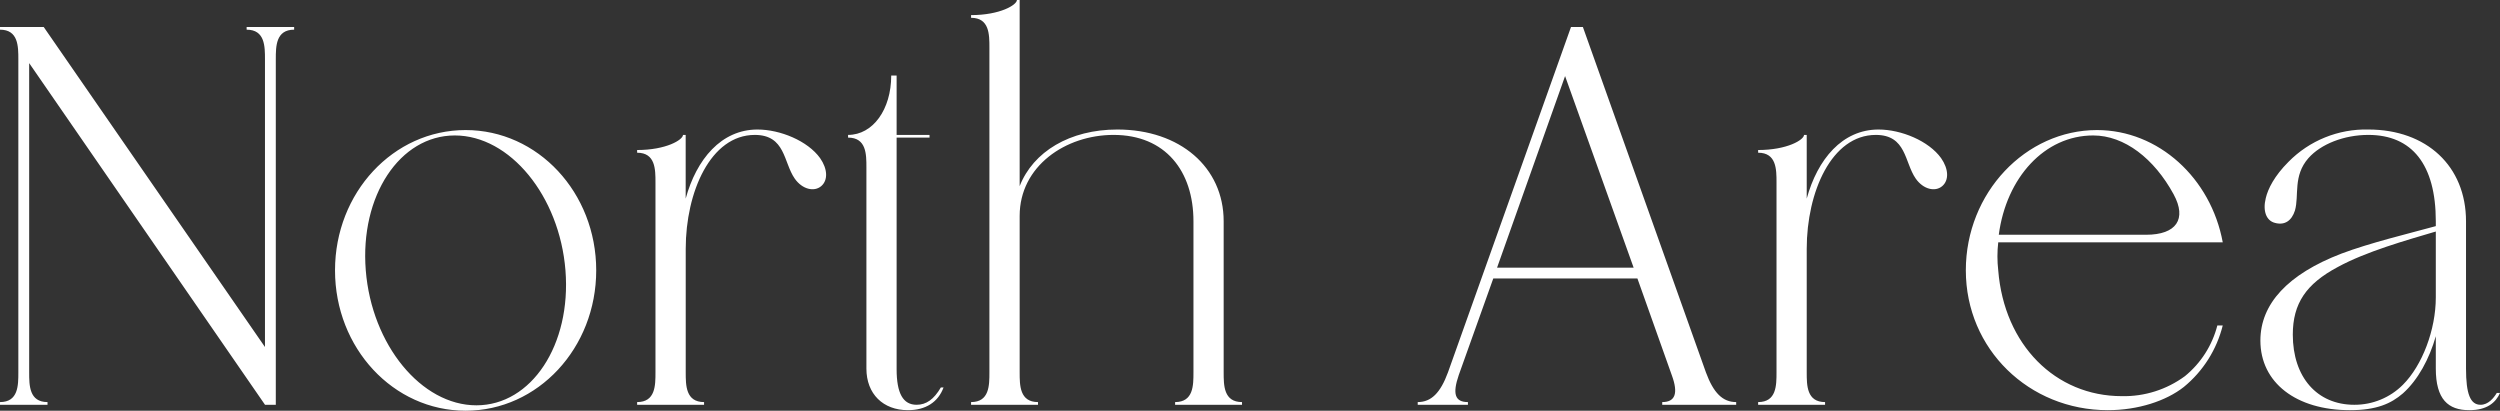
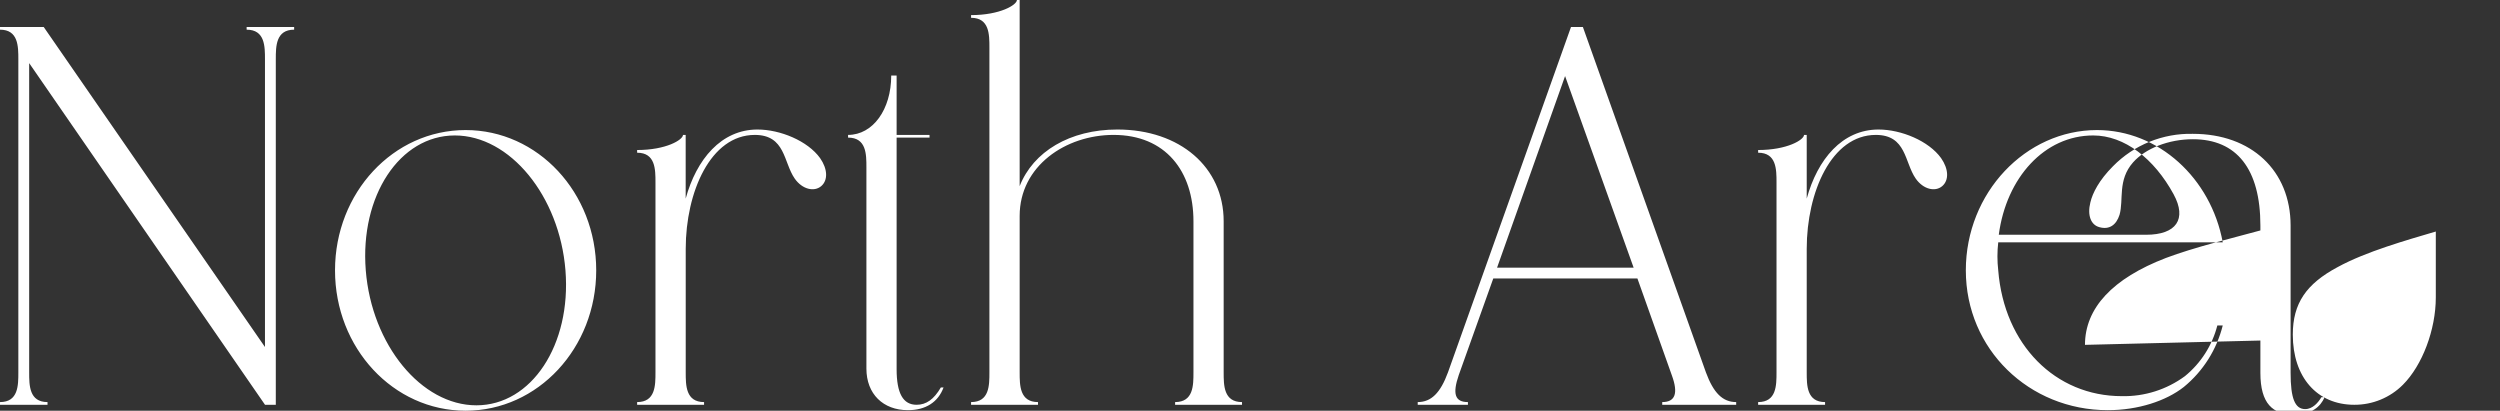
<svg xmlns="http://www.w3.org/2000/svg" id="a" viewBox="0 0 602.43 98.97">
  <rect x="0" y="0" width="602.43" height="98.97" fill="#333333" stroke="none" />
-   <path id="b" d="m66.46,97.54V14.3c0-3.12,0-7.15,4.42-7.15v-.65h-11.45v.65c4.42,0,4.42,4.03,4.42,7.15v69.32L10.53,6.5H0v.65c4.42,0,4.42,4.03,4.42,7.15v75.43c0,3.12,0,7.16-4.42,7.16v.65h11.45v-.65c-4.42,0-4.42-4.04-4.42-7.16V15.21l56.83,82.33h2.6Zm14.27-32.39c0,18.73,14.05,33.82,31.47,33.82s31.47-15.09,31.47-33.82-14.04-33.81-31.47-33.81-31.47,15.08-31.47,33.81h0Zm7.41,0c-1.43-17.94,8.19-32.51,21.46-32.51s25.23,14.57,26.66,32.51-8.19,32.52-21.46,32.52-25.23-14.57-26.66-32.52h0Zm77.09-32.64h-.65c0,1.17-4.03,3.64-11.05,3.64v.65c4.42,0,4.42,4.03,4.42,7.15v45.78c0,3.12,0,7.16-4.42,7.16v.65h16.13v-.65c-4.42,0-4.42-4.04-4.42-7.16v-29.78c0-13.66,5.98-27.44,16.65-27.44,7.41,0,6.89,6.63,9.62,10.53,1.82,2.6,4.68,3.25,6.37,1.82s1.56-4.16-.26-6.76c-2.99-4.16-9.62-6.89-15.09-6.89-8.71,0-14.7,7.15-17.3,16.65v-15.35h0Zm50.83-14.31h-1.3c0,8.2-4.42,14.31-10.4,14.31v.65c4.42,0,4.42,4.03,4.42,7.15v48.51c0,6.12,4.03,10.02,10.01,10.02,4.29,0,7.28-1.95,8.58-5.47h-.65c-1.69,2.87-3.51,4.17-5.85,4.17-3.25,0-4.81-2.74-4.81-8.59v-55.79h7.93v-.65h-7.93v-14.31h0ZM245.7,0h-.65c0,1.17-4.03,3.64-11.05,3.64v.65c4.42,0,4.42,4.03,4.42,7.15v78.29c0,3.12,0,7.16-4.42,7.16v.65h16.13v-.65c-4.42,0-4.42-4.04-4.42-7.16v-37.71c0-11.97,11.05-19.51,22.63-19.51,12.49,0,19.25,8.71,19.25,20.81v36.41c0,3.12,0,7.16-4.42,7.16v.65h16.12v-.65c-4.42,0-4.42-4.04-4.42-7.16v-36.41c0-13.01-10.53-22.11-25.62-22.11-11.44,0-20.29,5.33-23.54,13.65V0h0Zm172.67,97.54v-.65c-3.26,0-5.47-2.21-7.29-7.16l-29.65-83.23h-2.86l-29.65,83.23c-1.82,4.95-4.03,7.16-7.29,7.16v.65h12.1v-.65c-3.12,0-3.77-1.95-2.21-6.51l8.32-23.28h34.73l8.32,23.41c1.56,4.29.78,6.38-2.34,6.38v.65h17.82Zm-57.62-33.04l16.39-46.17,16.52,46.17h-32.91Zm74.62-31.99h-.65c0,1.17-4.03,3.64-11.06,3.64v.65c4.43,0,4.43,4.03,4.43,7.15v45.78c0,3.12,0,7.16-4.43,7.16v.65h16.13v-.65c-4.42,0-4.42-4.04-4.42-7.16v-29.78c0-13.66,5.98-27.44,16.65-27.44,7.41,0,6.89,6.63,9.62,10.53,1.82,2.6,4.68,3.25,6.37,1.82s1.56-4.16-.26-6.76c-2.99-4.16-9.62-6.89-15.08-6.89-8.72,0-14.7,7.15-17.3,16.65v-15.35h0Zm38.34,32.64c0,18.99,15.22,33.69,34.21,33.69,7.28,0,14.04-2.21,18.33-5.6,4.64-3.8,7.92-9,9.37-14.82h-1.3c-1.23,4.8-3.97,9.09-7.81,12.22-4.4,3.24-9.75,4.94-15.21,4.82-16,0-28.35-12.36-29.78-30.31-.26-2.25-.26-4.51,0-6.76h54.1c-2.86-15.48-15.48-27.05-30.3-27.05-17.17,0-31.61,15.08-31.61,33.81h0Zm50.07-18.33c3.25,5.98.65,9.75-6.63,9.75h-35.5c1.82-13.79,11.05-23.93,22.75-23.93,7.55,0,14.7,5.59,19.38,14.18h0Zm20.91,35.24c0,10.14,8.59,16.78,21.59,16.78,6.37,0,9.88-1.56,12.75-4.04,3.64-3.25,6.37-8.32,7.93-13.78v7.8c0,7.42,2.99,10.02,8.06,10.02,4.29,0,6.38-1.82,7.42-4.16h-.78c-.78,1.29-2.09,2.86-3.91,2.86-2.47,0-3.51-2.6-3.51-8.72v-35.5c0-13.27-9.49-22.11-23.54-22.11-7.22-.17-14.19,2.65-19.25,7.8-3.38,3.38-4.94,6.5-5.46,8.72-.78,3.12.13,5.46,2.21,5.98,2.34.65,4.04-.52,4.82-2.99,1.04-3.65-.52-8.33,3.25-12.62,2.99-3.38,8.58-5.59,14.43-5.59,10.54,0,16.26,7.15,16.26,20.81v1.17c-6.63,1.82-15.87,4.03-22.76,6.63-12.88,4.94-19.51,12.1-19.51,20.94h0Zm42.27-26.27v15.87c0,7.8-3.25,16.38-7.93,21.06-3.1,3.11-7.32,4.84-11.71,4.82-8.97,0-14.82-6.64-14.82-16.91,0-7.54,3.25-12.23,10.79-16.26,6.89-3.77,16.65-6.5,23.67-8.58h0Z" style="fill:#fff; fill-rule:evenodd; stroke-width:0px;" />
+   <path id="b" d="m66.46,97.54V14.3c0-3.12,0-7.15,4.42-7.15v-.65h-11.45v.65c4.42,0,4.42,4.03,4.42,7.15v69.32L10.53,6.5H0v.65c4.42,0,4.42,4.03,4.42,7.15v75.43c0,3.12,0,7.16-4.42,7.16v.65h11.45v-.65c-4.42,0-4.42-4.04-4.42-7.16V15.21l56.83,82.33h2.6Zm14.27-32.39c0,18.73,14.05,33.82,31.47,33.82s31.47-15.09,31.47-33.82-14.04-33.81-31.47-33.81-31.47,15.08-31.47,33.81h0Zm7.41,0c-1.43-17.94,8.19-32.51,21.46-32.51s25.23,14.57,26.66,32.51-8.19,32.52-21.46,32.52-25.23-14.57-26.66-32.52h0Zm77.09-32.64h-.65c0,1.17-4.03,3.64-11.05,3.64v.65c4.42,0,4.42,4.03,4.42,7.15v45.78c0,3.12,0,7.16-4.42,7.16v.65h16.13v-.65c-4.42,0-4.42-4.04-4.42-7.16v-29.78c0-13.66,5.98-27.44,16.65-27.44,7.41,0,6.89,6.63,9.62,10.53,1.82,2.6,4.68,3.25,6.37,1.82s1.56-4.16-.26-6.76c-2.99-4.16-9.62-6.89-15.09-6.89-8.71,0-14.7,7.15-17.3,16.65v-15.35h0Zm50.83-14.31h-1.3c0,8.2-4.42,14.31-10.4,14.31v.65c4.42,0,4.42,4.03,4.42,7.15v48.51c0,6.12,4.03,10.02,10.01,10.02,4.29,0,7.28-1.95,8.58-5.47h-.65c-1.69,2.87-3.51,4.17-5.85,4.17-3.25,0-4.81-2.74-4.81-8.59v-55.79h7.93v-.65h-7.93v-14.31h0ZM245.7,0h-.65c0,1.17-4.03,3.64-11.05,3.64v.65c4.42,0,4.42,4.03,4.42,7.15v78.29c0,3.12,0,7.16-4.42,7.16v.65h16.13v-.65c-4.42,0-4.42-4.04-4.42-7.16v-37.71c0-11.97,11.05-19.51,22.63-19.51,12.49,0,19.25,8.71,19.25,20.81v36.41c0,3.12,0,7.16-4.42,7.16v.65h16.12v-.65c-4.42,0-4.42-4.04-4.42-7.16v-36.41c0-13.01-10.53-22.11-25.62-22.11-11.44,0-20.29,5.33-23.54,13.65V0h0Zm172.67,97.54v-.65c-3.26,0-5.47-2.21-7.29-7.16l-29.65-83.23h-2.86l-29.65,83.23c-1.82,4.95-4.03,7.16-7.29,7.16v.65h12.1v-.65c-3.12,0-3.77-1.95-2.21-6.51l8.32-23.28h34.73l8.32,23.41c1.56,4.29.78,6.38-2.34,6.38v.65h17.82Zm-57.62-33.04l16.39-46.17,16.52,46.17h-32.91Zm74.62-31.99h-.65c0,1.17-4.03,3.64-11.06,3.64v.65c4.43,0,4.43,4.03,4.43,7.15v45.78c0,3.12,0,7.16-4.43,7.16v.65h16.13v-.65c-4.42,0-4.42-4.04-4.42-7.16v-29.78c0-13.66,5.98-27.44,16.65-27.44,7.41,0,6.89,6.63,9.62,10.53,1.82,2.6,4.68,3.25,6.37,1.82s1.56-4.16-.26-6.76c-2.99-4.16-9.62-6.89-15.08-6.89-8.72,0-14.7,7.15-17.3,16.65v-15.35h0Zm38.34,32.64c0,18.99,15.22,33.69,34.21,33.69,7.28,0,14.04-2.21,18.33-5.6,4.64-3.8,7.92-9,9.37-14.82h-1.3c-1.23,4.8-3.97,9.09-7.81,12.22-4.4,3.24-9.75,4.94-15.21,4.82-16,0-28.35-12.36-29.78-30.31-.26-2.25-.26-4.51,0-6.76h54.1c-2.86-15.48-15.48-27.05-30.3-27.05-17.17,0-31.61,15.08-31.61,33.81h0Zm50.07-18.33c3.25,5.98.65,9.75-6.63,9.75h-35.5c1.82-13.79,11.05-23.93,22.75-23.93,7.55,0,14.7,5.59,19.38,14.18h0Zm20.91,35.24v7.8c0,7.42,2.99,10.02,8.06,10.02,4.29,0,6.38-1.82,7.42-4.16h-.78c-.78,1.29-2.09,2.86-3.91,2.86-2.47,0-3.51-2.6-3.51-8.72v-35.5c0-13.27-9.49-22.11-23.54-22.11-7.22-.17-14.19,2.65-19.25,7.8-3.38,3.38-4.94,6.5-5.46,8.72-.78,3.12.13,5.46,2.21,5.98,2.34.65,4.04-.52,4.82-2.99,1.04-3.65-.52-8.33,3.25-12.62,2.99-3.38,8.58-5.59,14.43-5.59,10.54,0,16.26,7.15,16.26,20.81v1.17c-6.63,1.82-15.87,4.03-22.76,6.63-12.88,4.94-19.51,12.1-19.51,20.94h0Zm42.27-26.27v15.87c0,7.8-3.25,16.38-7.93,21.06-3.1,3.11-7.32,4.84-11.71,4.82-8.97,0-14.82-6.64-14.82-16.91,0-7.54,3.25-12.23,10.79-16.26,6.89-3.77,16.65-6.5,23.67-8.58h0Z" style="fill:#fff; fill-rule:evenodd; stroke-width:0px;" />
</svg>